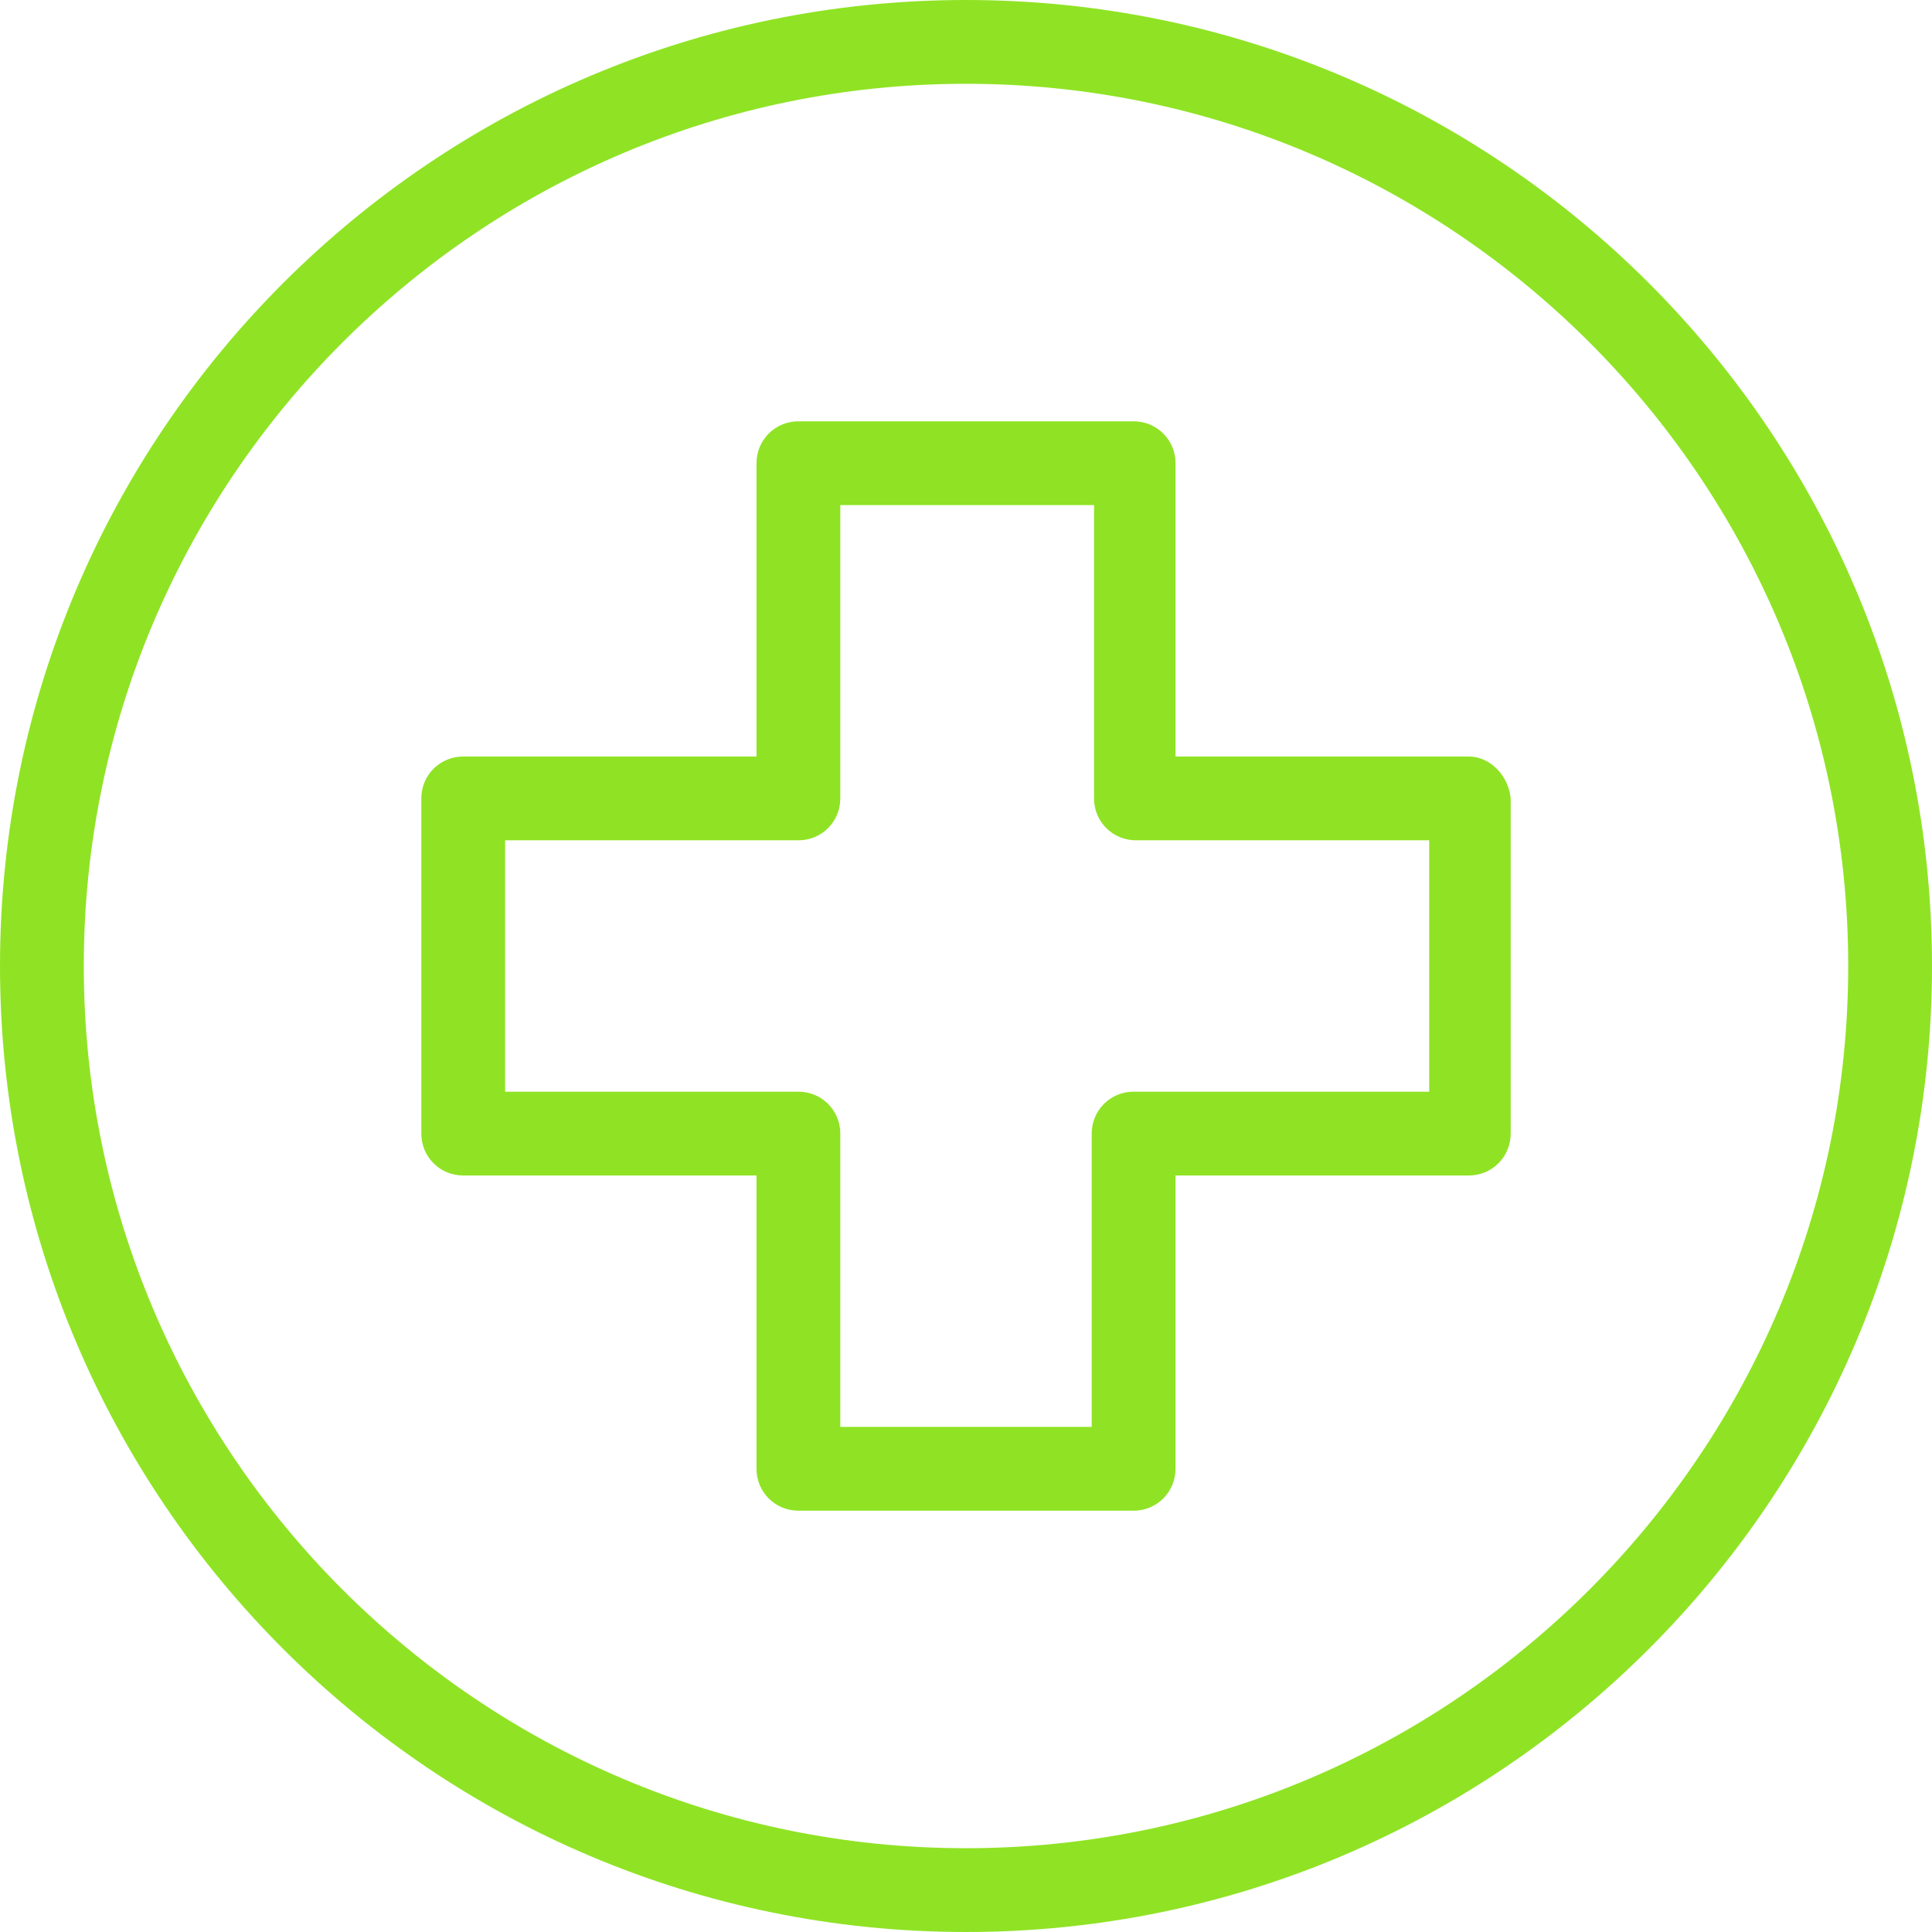
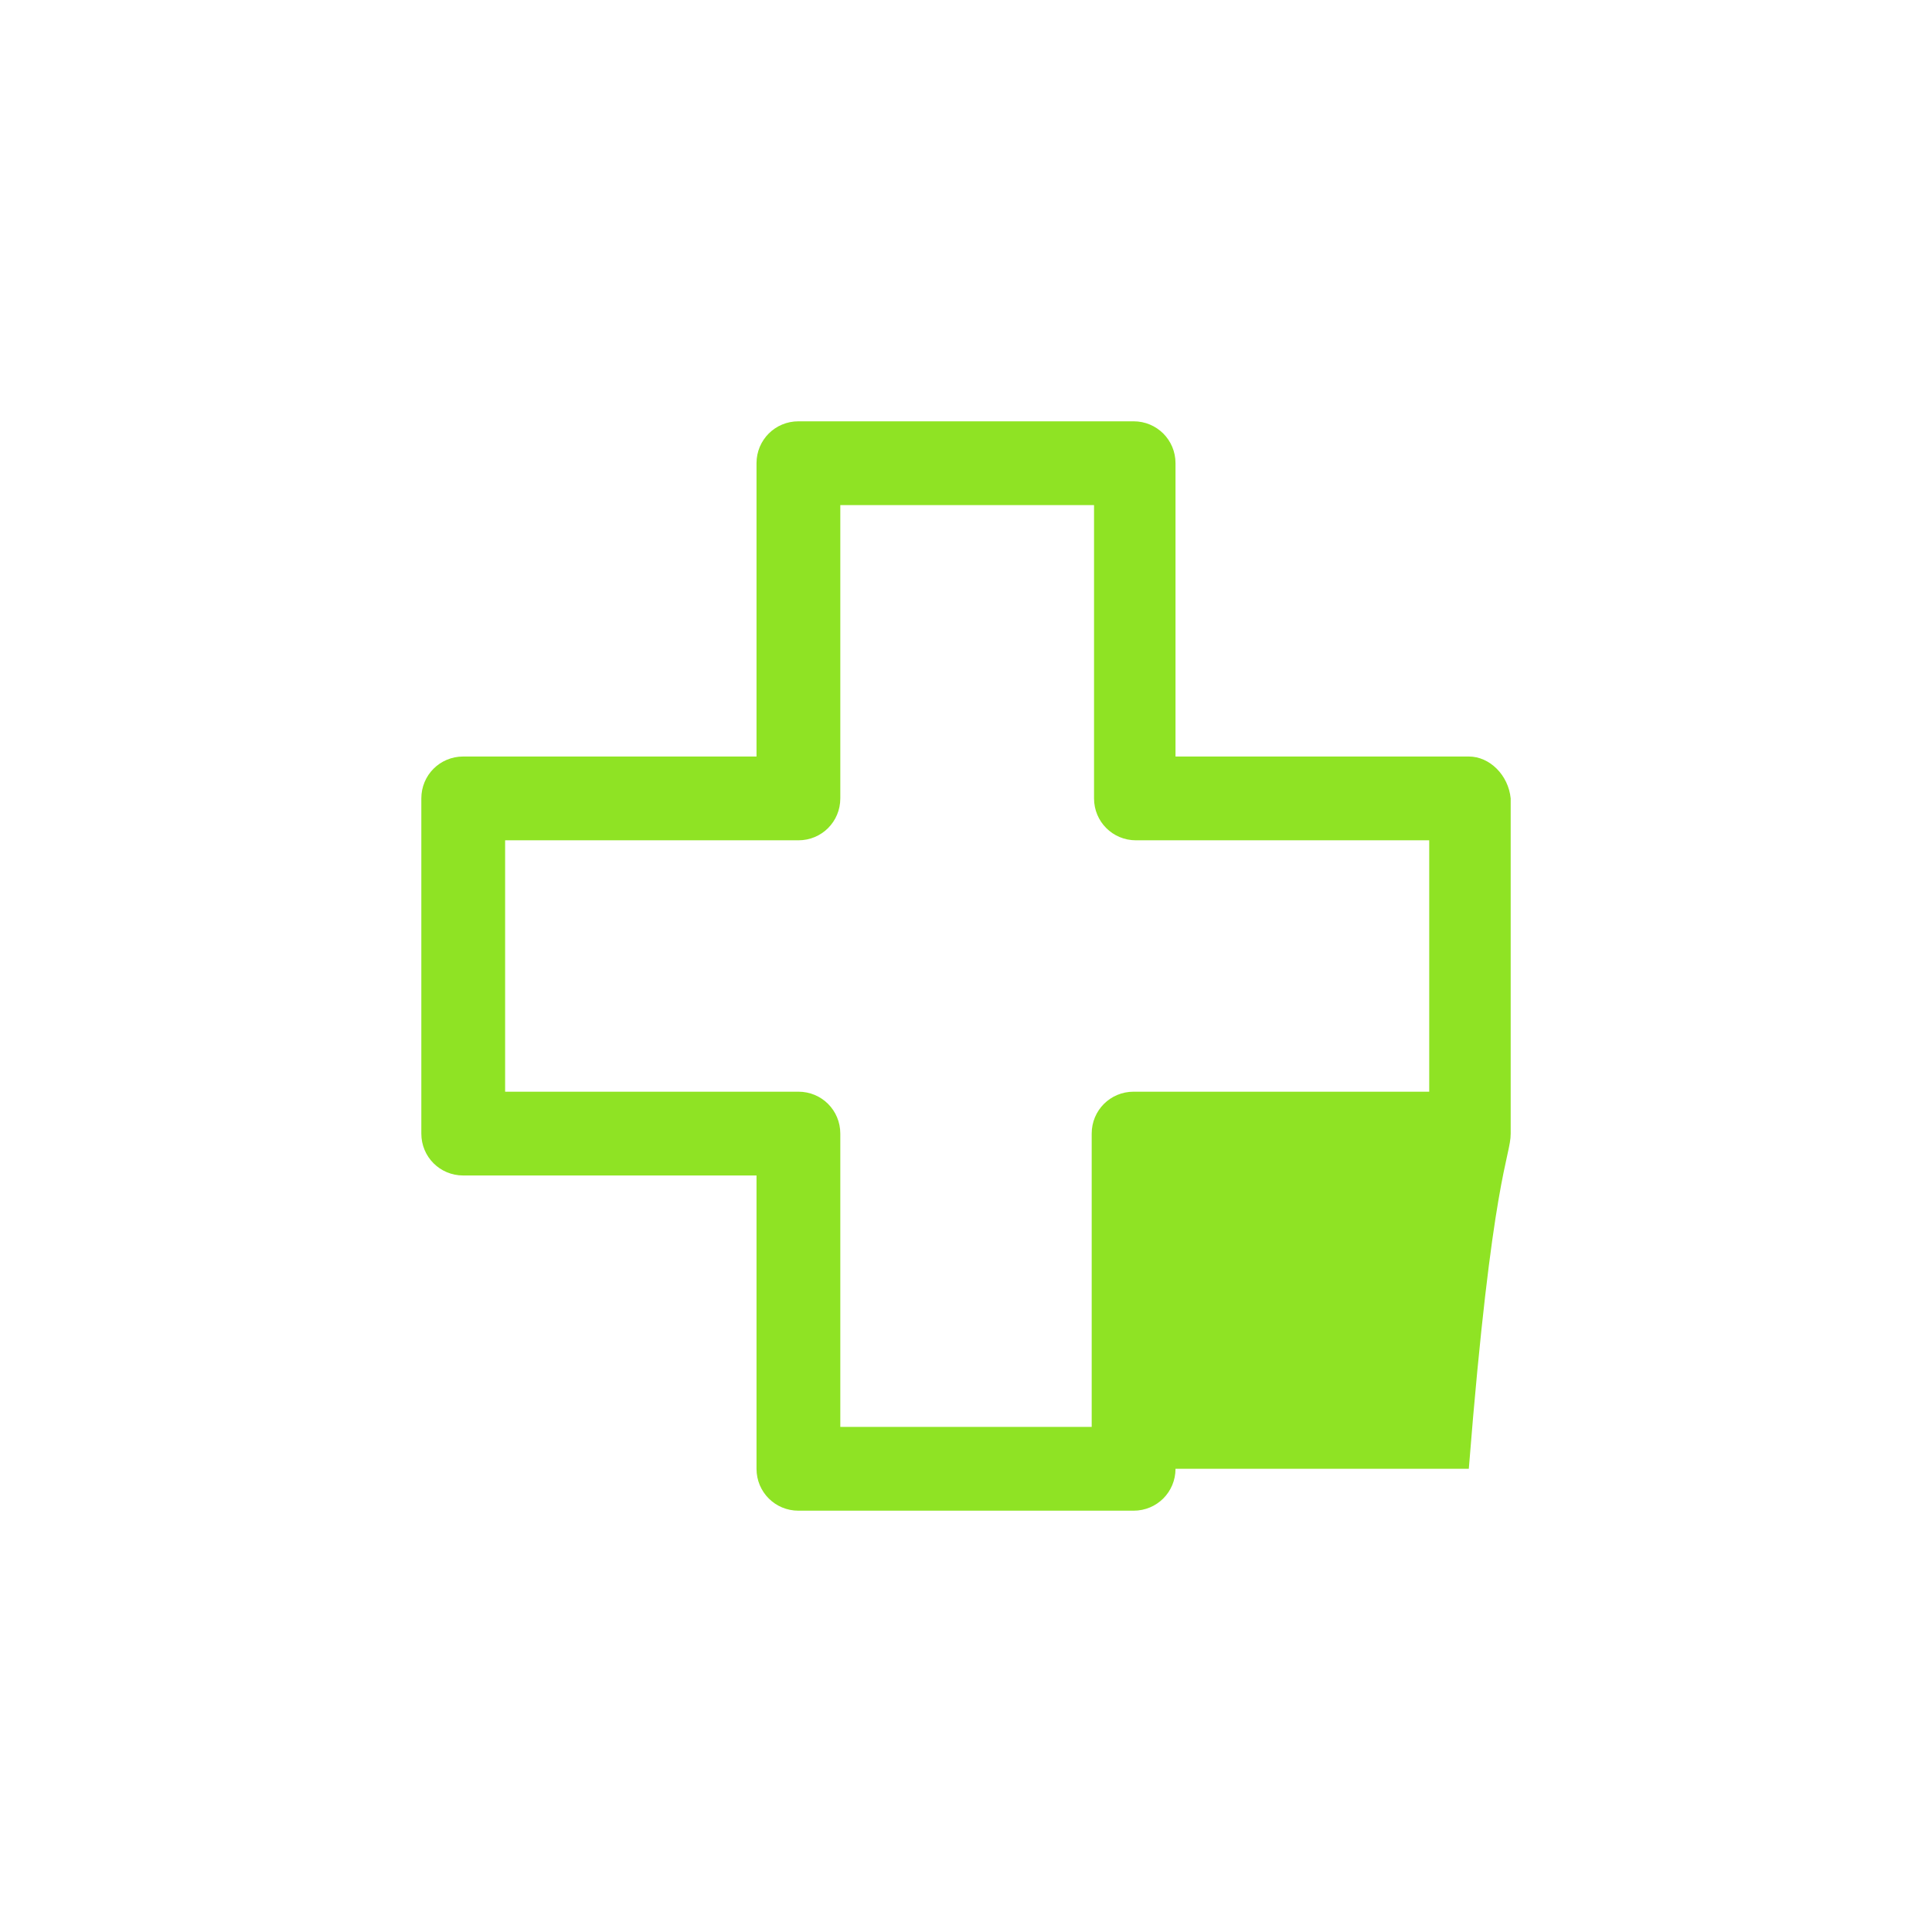
<svg xmlns="http://www.w3.org/2000/svg" width="100" height="100" viewBox="0 0 100 100" fill="none">
  <g clip-path="url(#clip0_189_96)">
-     <path d="M50 0C22.41 0 0 22.41 0 50C0 77.59 22.41 100 50 100C77.59 100 100 77.59 100 50C100 22.41 77.59 0 50 0ZM50 95.663C24.819 95.663 4.337 75.181 4.337 50C4.337 24.819 24.819 4.337 50 4.337C75.181 4.337 95.663 24.819 95.663 50C95.663 75.181 75.181 95.663 50 95.663Z" fill="#8FE324" />
-     <path d="M76.025 39.157H60.844V23.976C60.844 22.771 59.88 21.807 58.675 21.807H41.326C40.121 21.807 39.157 22.771 39.157 23.976V39.157H23.976C22.771 39.157 21.808 40.12 21.808 41.325V58.675C21.808 59.88 22.771 60.843 23.976 60.843H39.157V76.024C39.157 77.229 40.121 78.193 41.326 78.193H58.675C59.88 78.193 60.844 77.229 60.844 76.024V60.843H76.025C77.229 60.843 78.193 59.88 78.193 58.675V41.325C78.073 40.12 77.109 39.157 76.025 39.157ZM73.976 56.506H73.856H58.675C57.47 56.506 56.506 57.47 56.506 58.675V73.855H43.494V58.675C43.494 57.47 42.531 56.506 41.326 56.506H26.145V43.494H41.326C42.531 43.494 43.494 42.53 43.494 41.325V26.145H56.627V41.325C56.627 42.53 57.591 43.494 58.796 43.494H73.976V56.506Z" fill="#8FE324" />
+     <path d="M76.025 39.157H60.844V23.976C60.844 22.771 59.88 21.807 58.675 21.807H41.326C40.121 21.807 39.157 22.771 39.157 23.976V39.157H23.976C22.771 39.157 21.808 40.12 21.808 41.325V58.675C21.808 59.88 22.771 60.843 23.976 60.843H39.157V76.024C39.157 77.229 40.121 78.193 41.326 78.193H58.675C59.88 78.193 60.844 77.229 60.844 76.024H76.025C77.229 60.843 78.193 59.88 78.193 58.675V41.325C78.073 40.12 77.109 39.157 76.025 39.157ZM73.976 56.506H73.856H58.675C57.47 56.506 56.506 57.47 56.506 58.675V73.855H43.494V58.675C43.494 57.47 42.531 56.506 41.326 56.506H26.145V43.494H41.326C42.531 43.494 43.494 42.53 43.494 41.325V26.145H56.627V41.325C56.627 42.53 57.591 43.494 58.796 43.494H73.976V56.506Z" fill="#8FE324" />
  </g>
  <defs>
    <clipPath id="clip0_189_96">
      <rect width="100" height="100" fill="white" />
    </clipPath>
  </defs>
</svg>